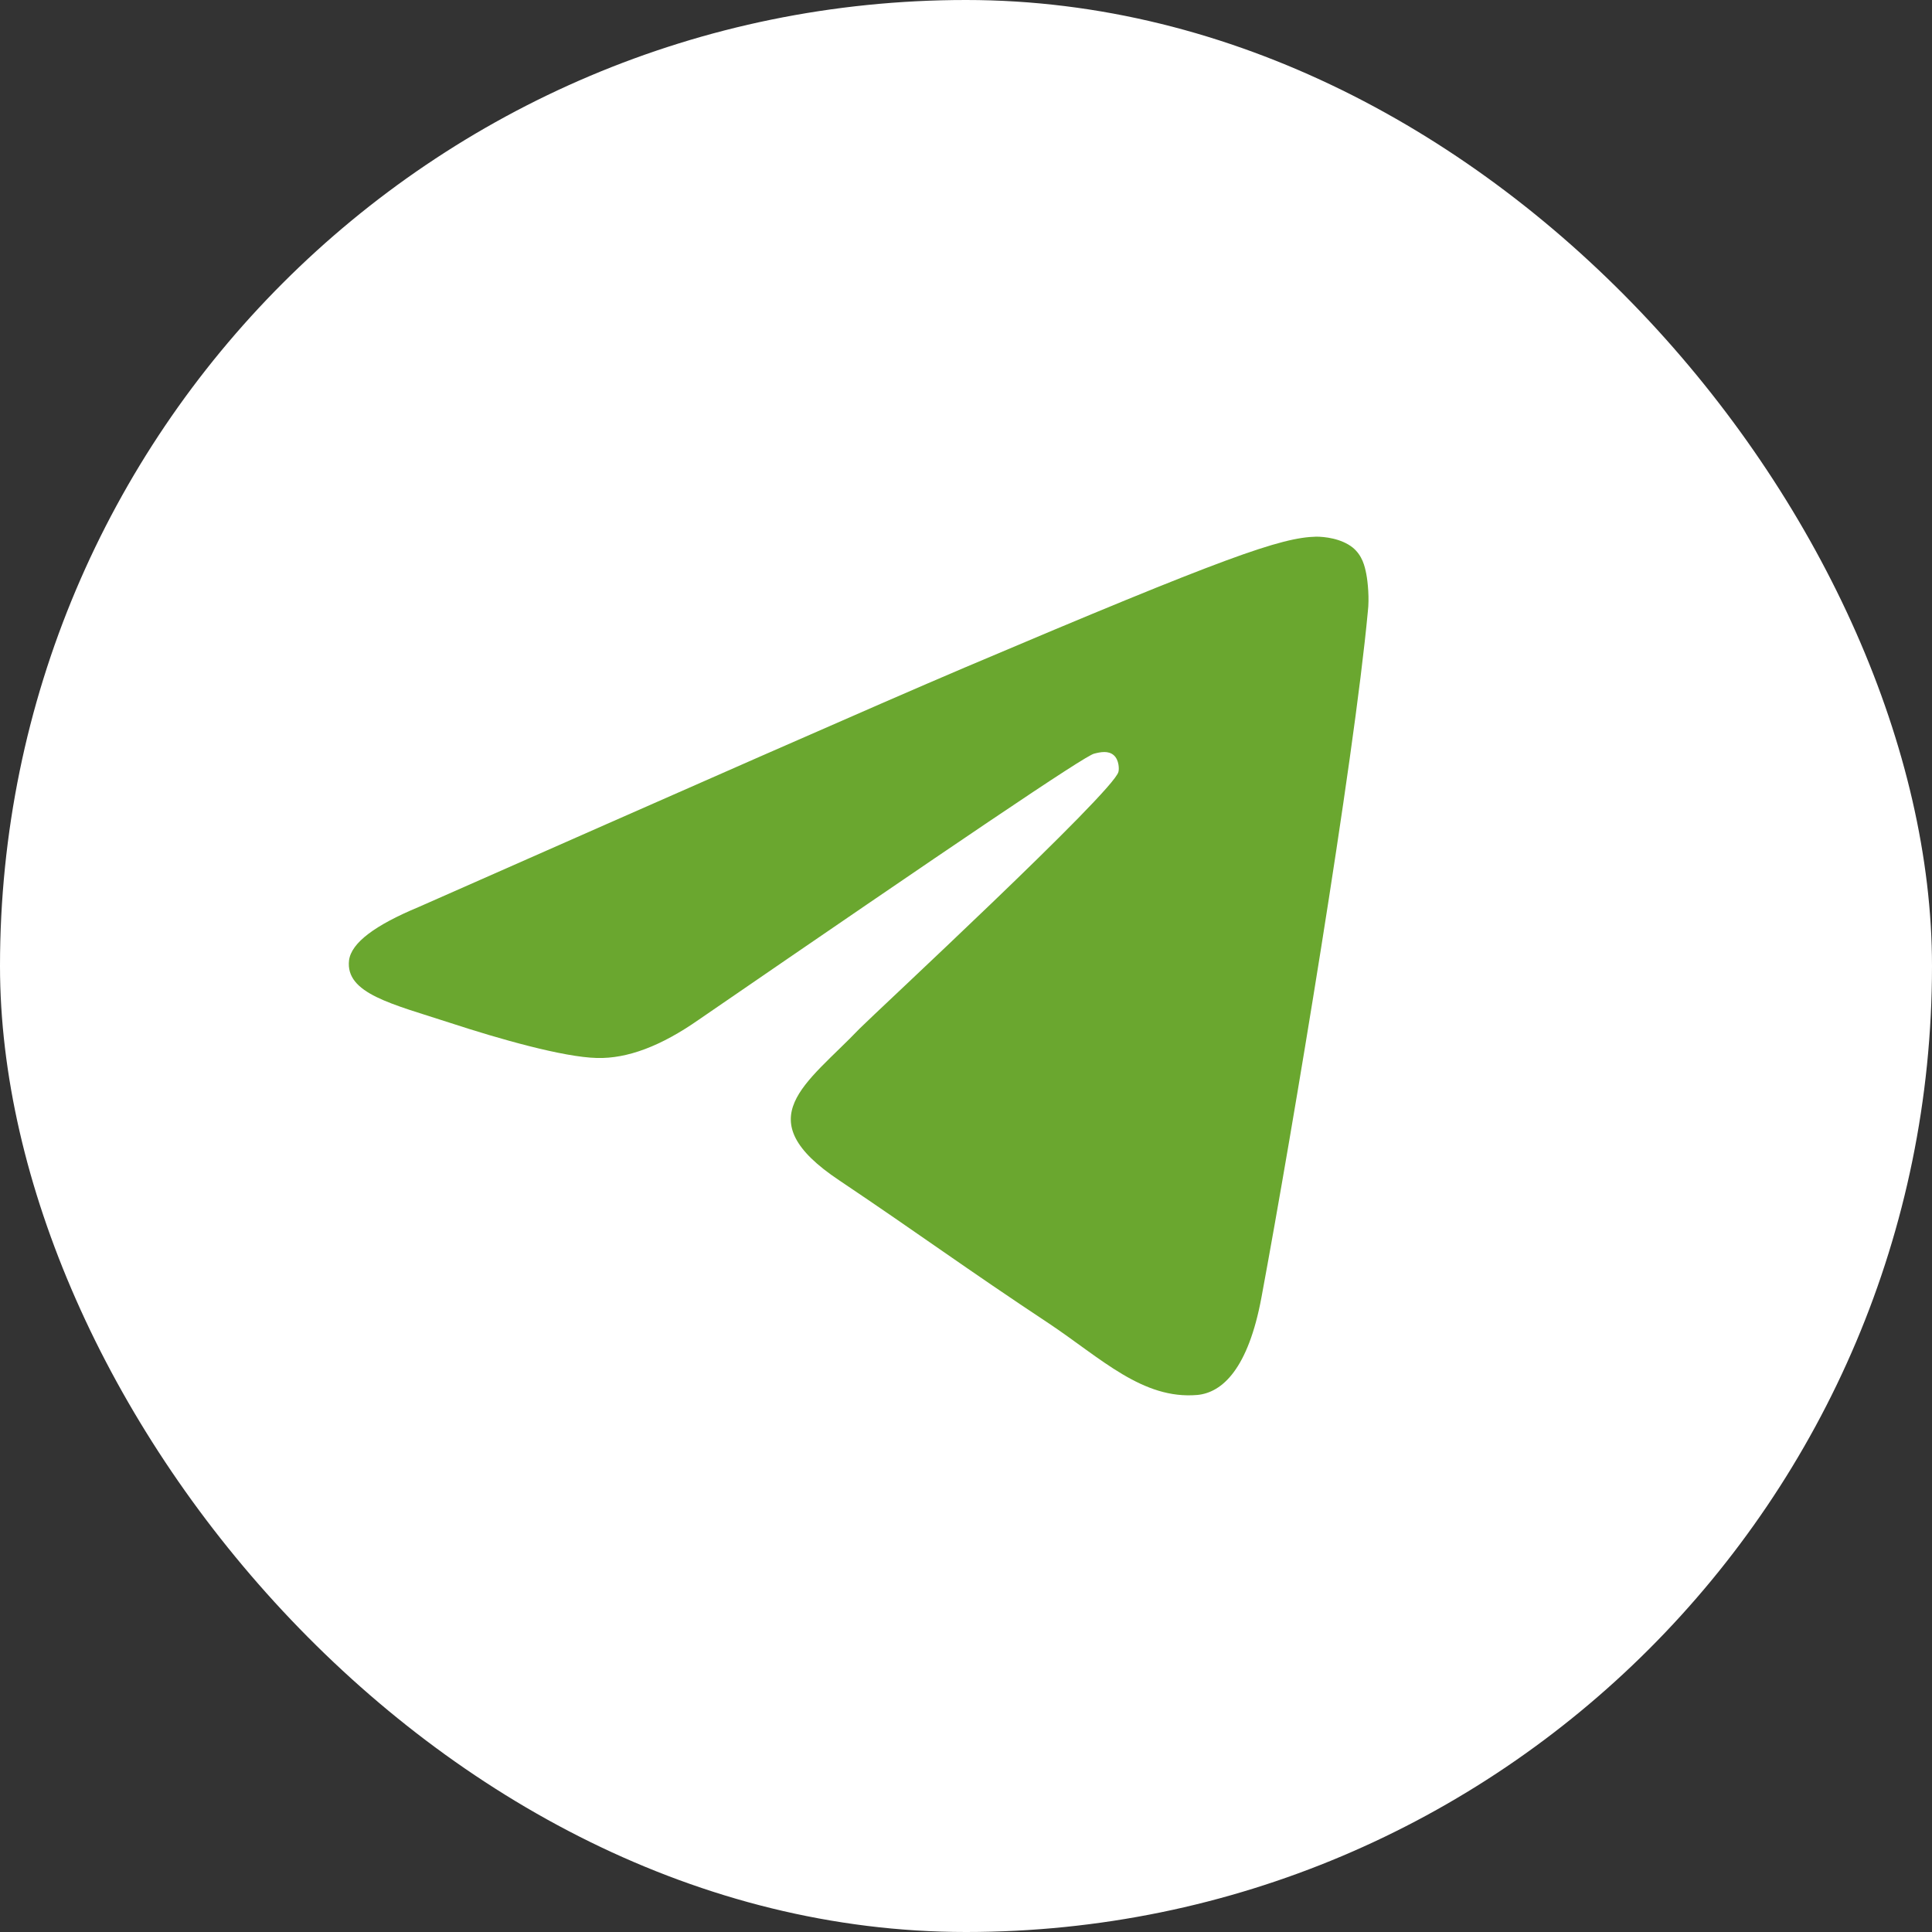
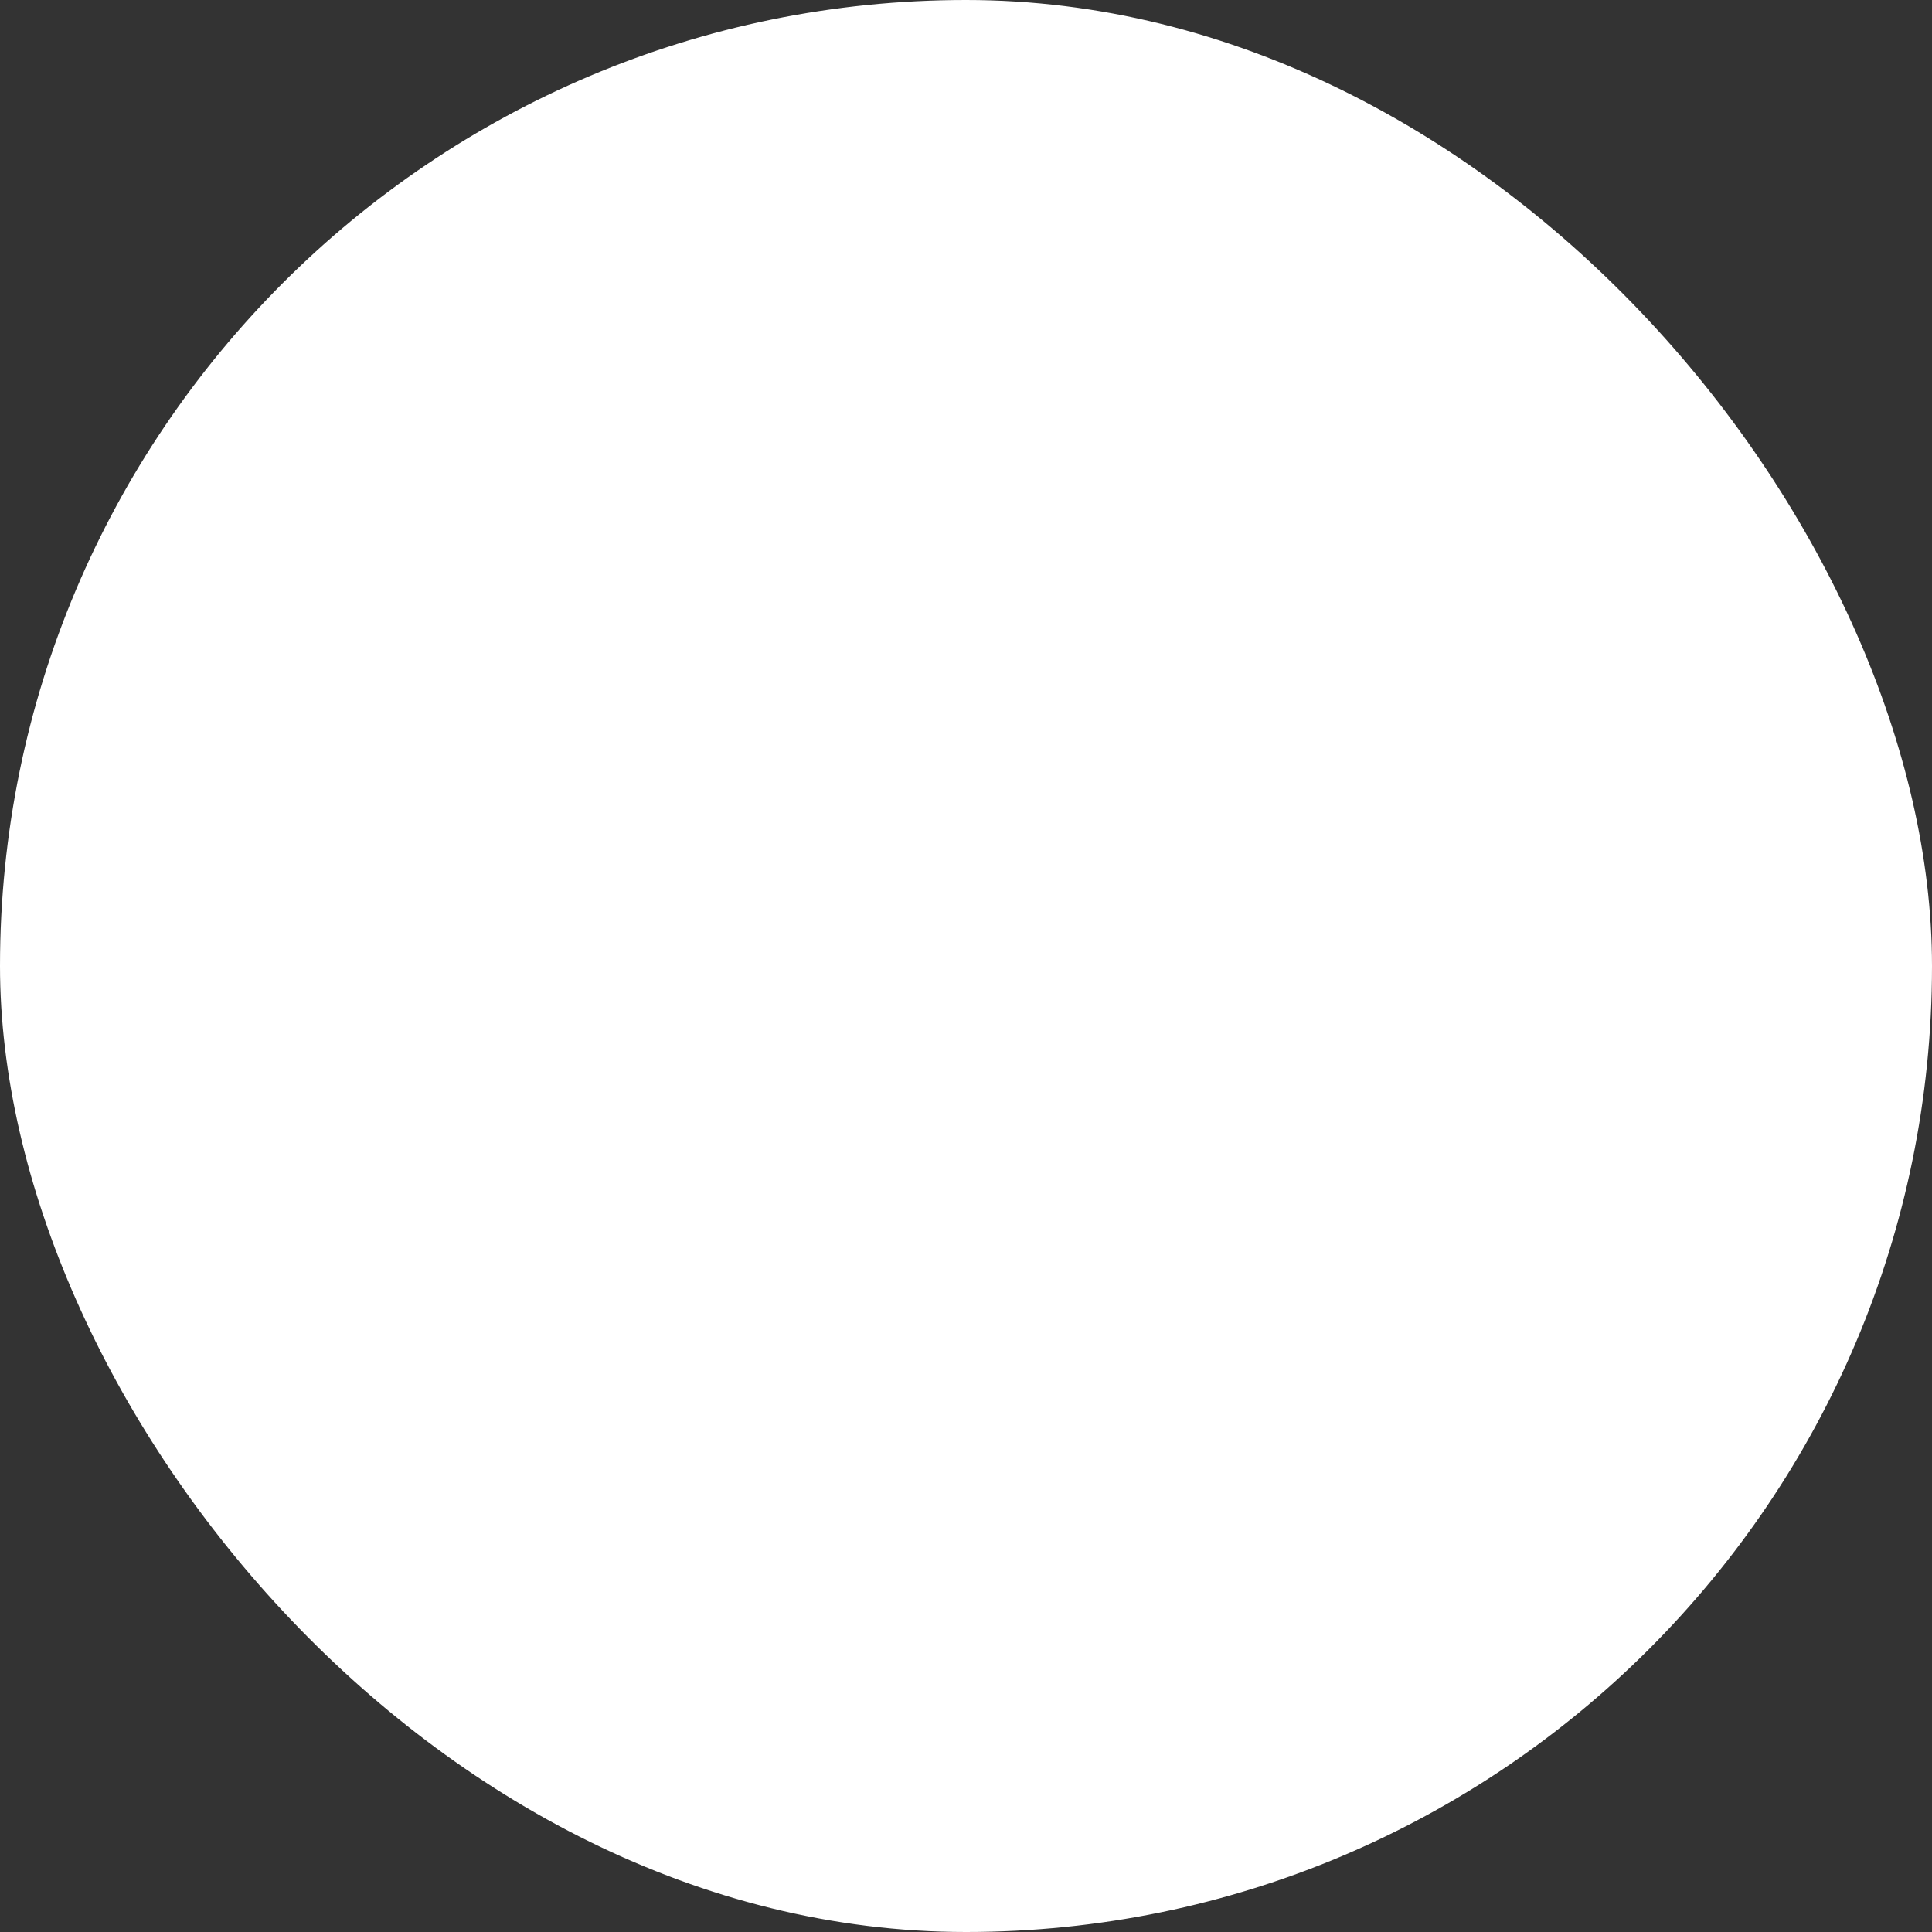
<svg xmlns="http://www.w3.org/2000/svg" width="36" height="36" viewBox="0 0 36 36" fill="none">
  <rect x="0" y="0" width="36" height="36" fill="#333333" stroke="none" />
  <rect width="36" height="36" rx="18" fill="white" />
-   <path fill-rule="evenodd" clip-rule="evenodd" d="M7.801 16.901C12.9 14.65 16.295 13.154 17.999 12.429C22.851 10.37 23.871 10.015 24.526 10C24.672 10 24.993 10.03 25.211 10.207C25.386 10.355 25.43 10.548 25.459 10.696C25.488 10.844 25.517 11.155 25.488 11.392C25.226 14.206 24.089 21.032 23.506 24.172C23.259 25.504 22.778 25.948 22.312 25.993C21.292 26.082 20.52 25.312 19.544 24.66C17.999 23.638 17.14 23.002 15.639 21.995C13.905 20.84 15.027 20.203 16.018 19.166C16.28 18.9 20.753 14.754 20.84 14.383C20.855 14.339 20.855 14.161 20.753 14.072C20.651 13.983 20.505 14.013 20.389 14.043C20.228 14.072 17.781 15.731 13.017 19.003C12.317 19.492 11.691 19.729 11.123 19.714C10.496 19.699 9.302 19.359 8.398 19.063C7.306 18.707 6.431 18.515 6.504 17.893C6.548 17.567 6.985 17.241 7.801 16.901Z" fill="#6AA72F" />
</svg>